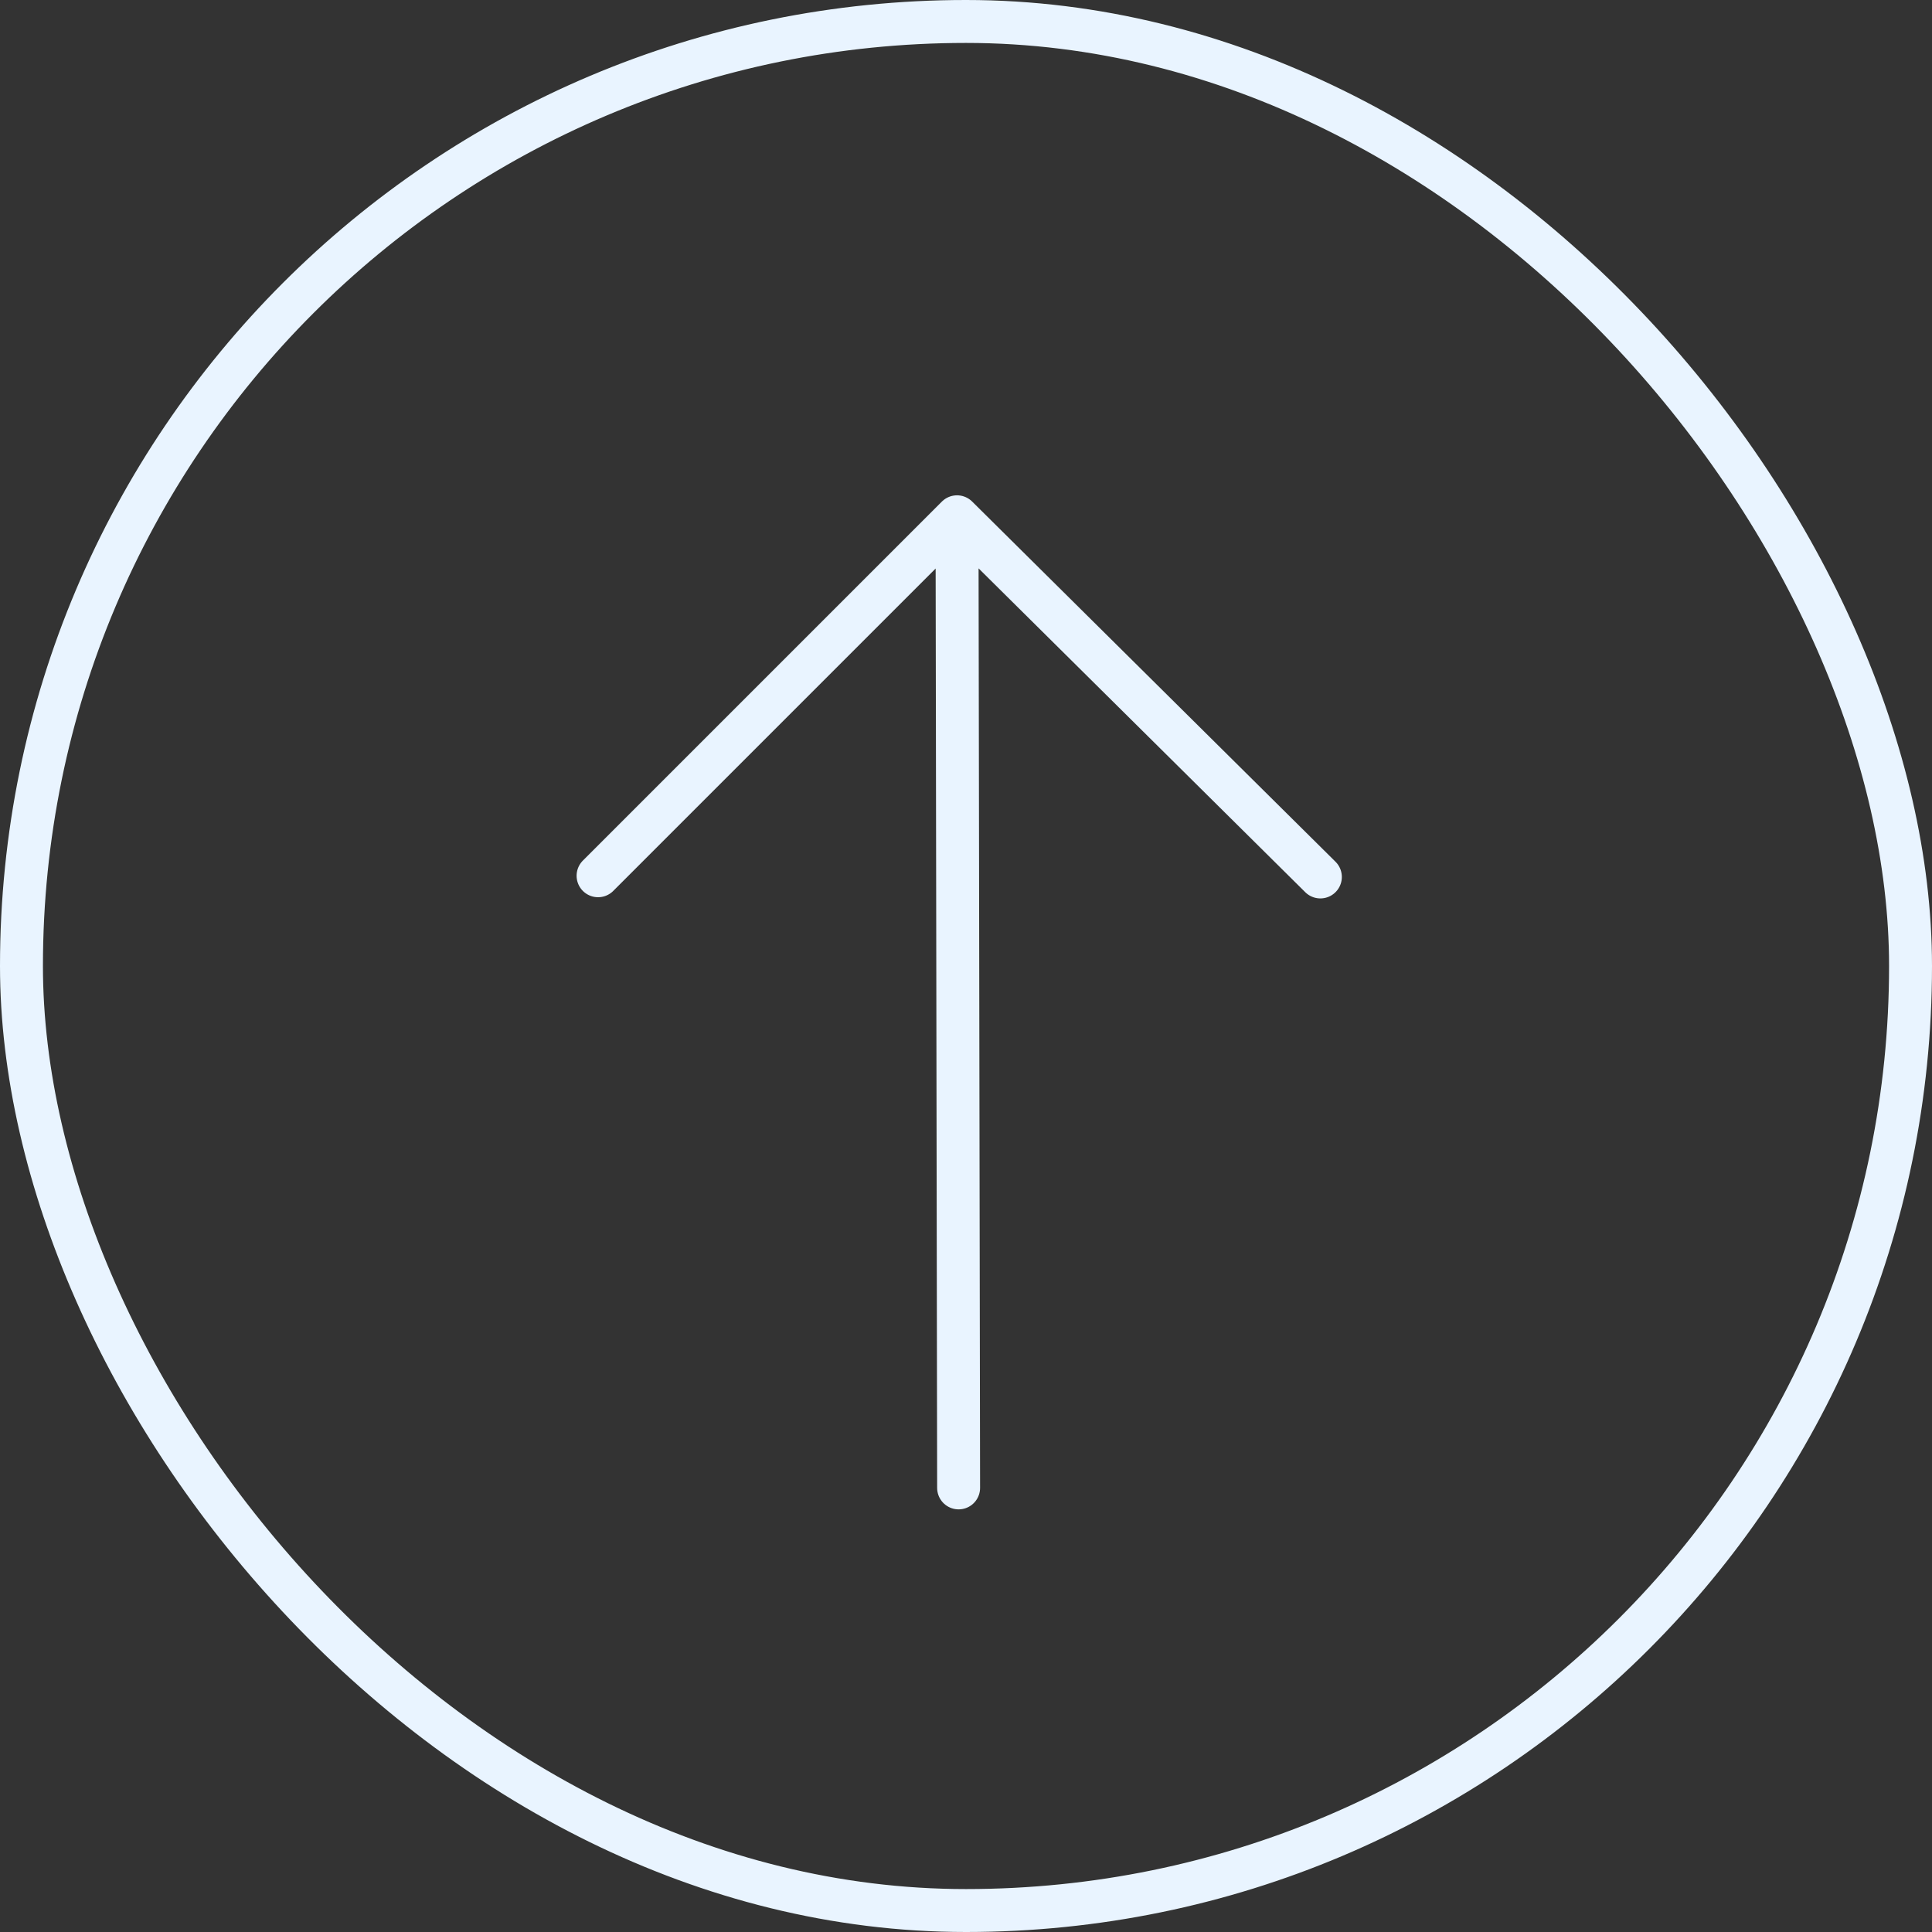
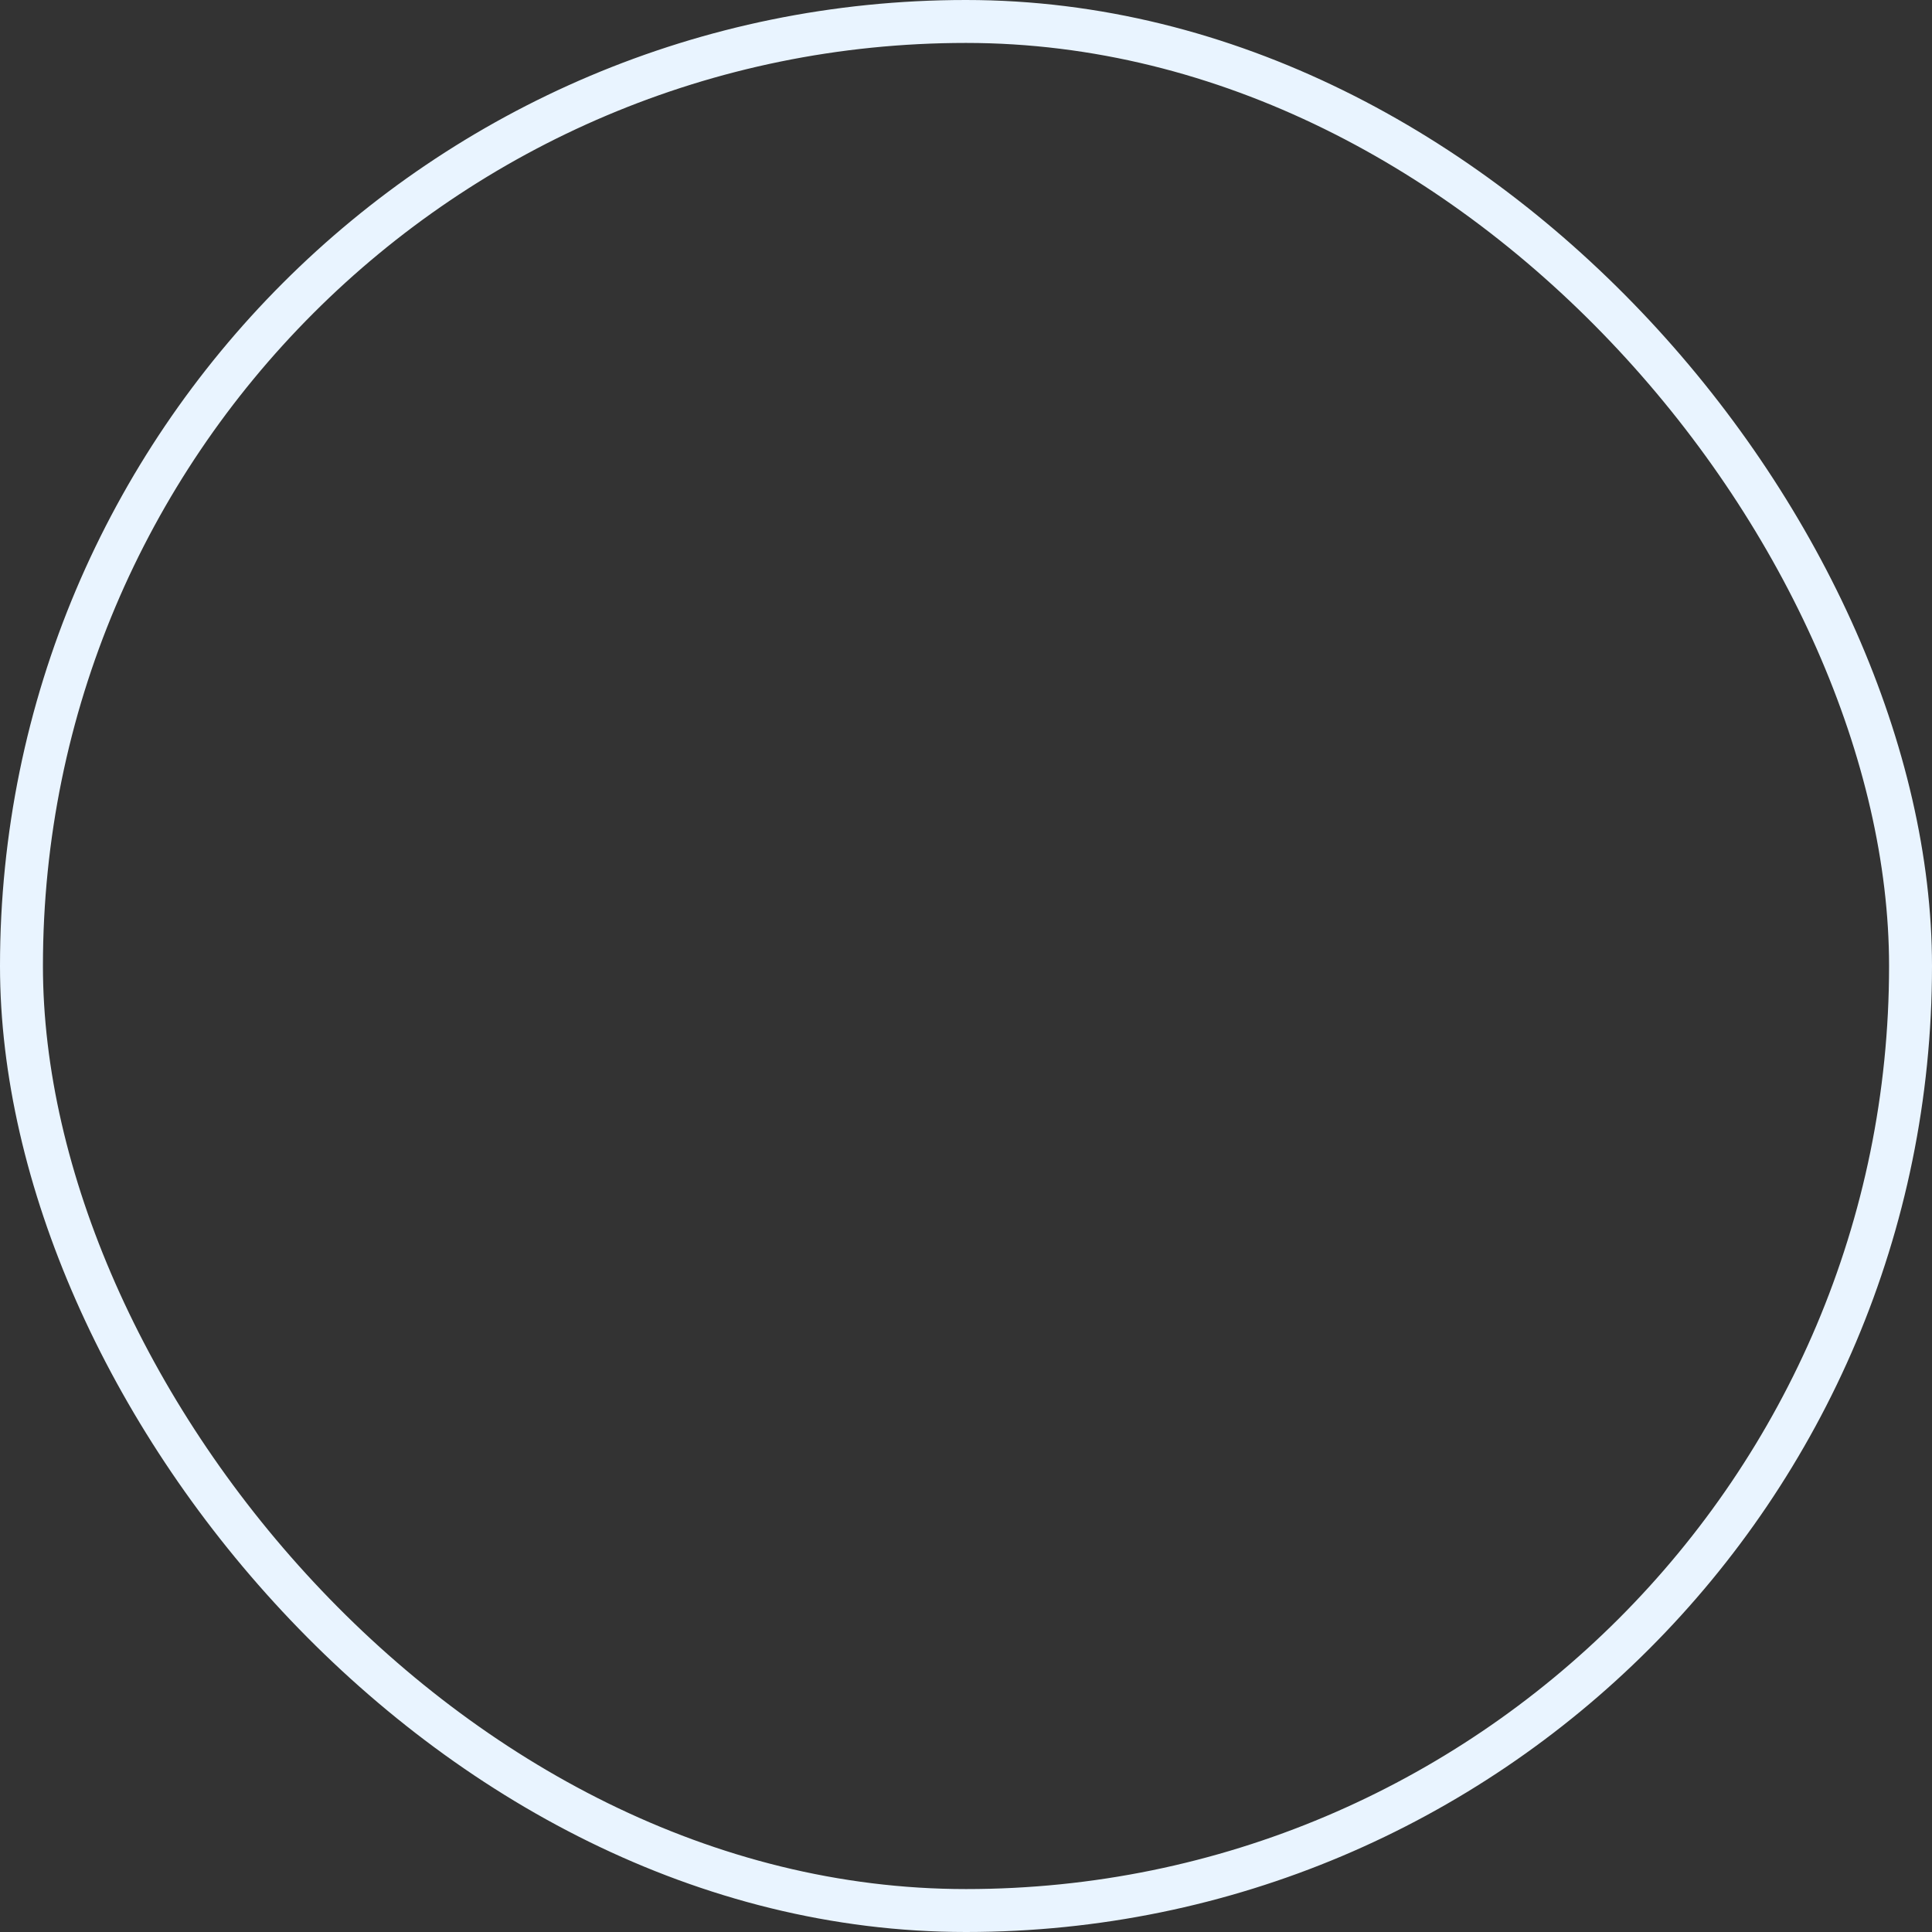
<svg xmlns="http://www.w3.org/2000/svg" width="45" height="45" viewBox="0 0 45 45" fill="none">
  <rect x="0" y="0" width="45" height="45" fill="#333333" stroke="none" />
  <rect x="0.5" y="0.5" width="44" height="44" rx="22" stroke="#E9F4FF" />
-   <path d="M30.754 20.426L22.291 12.037M22.291 12.037L13.93 20.398M22.291 12.037L22.328 34.656" stroke="#E9F4FF" stroke-linecap="round" stroke-linejoin="round" />
</svg>